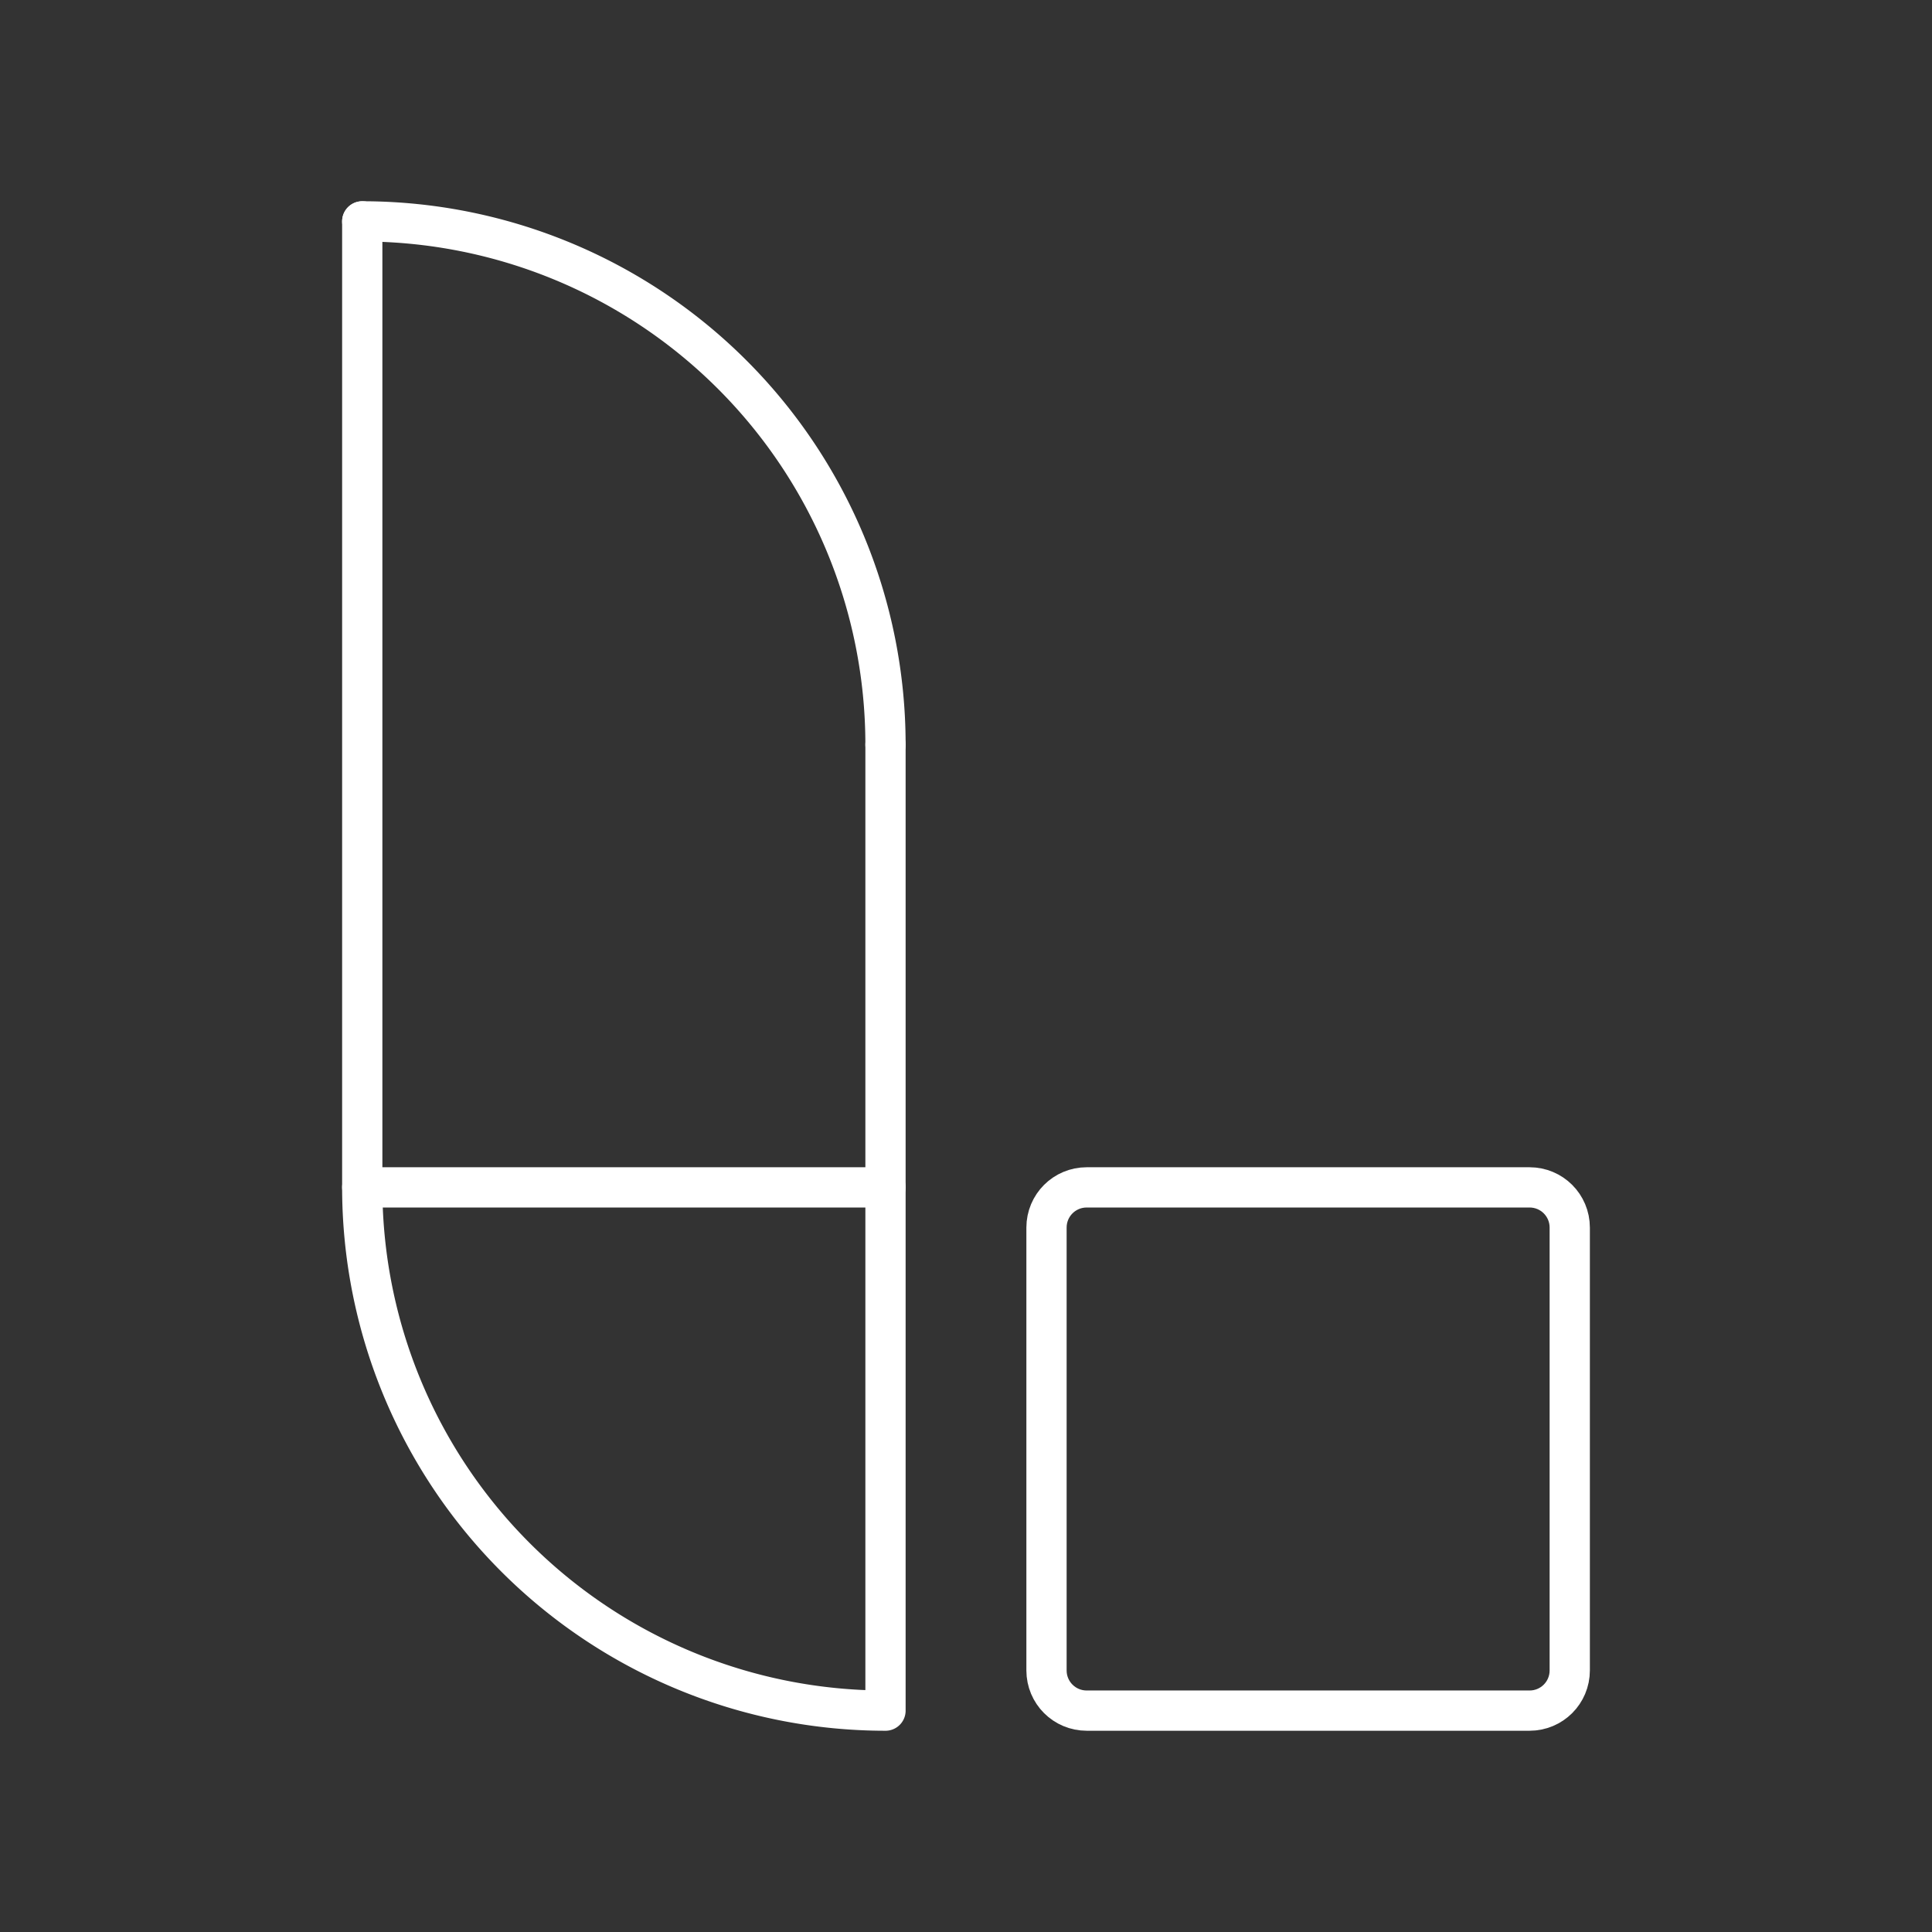
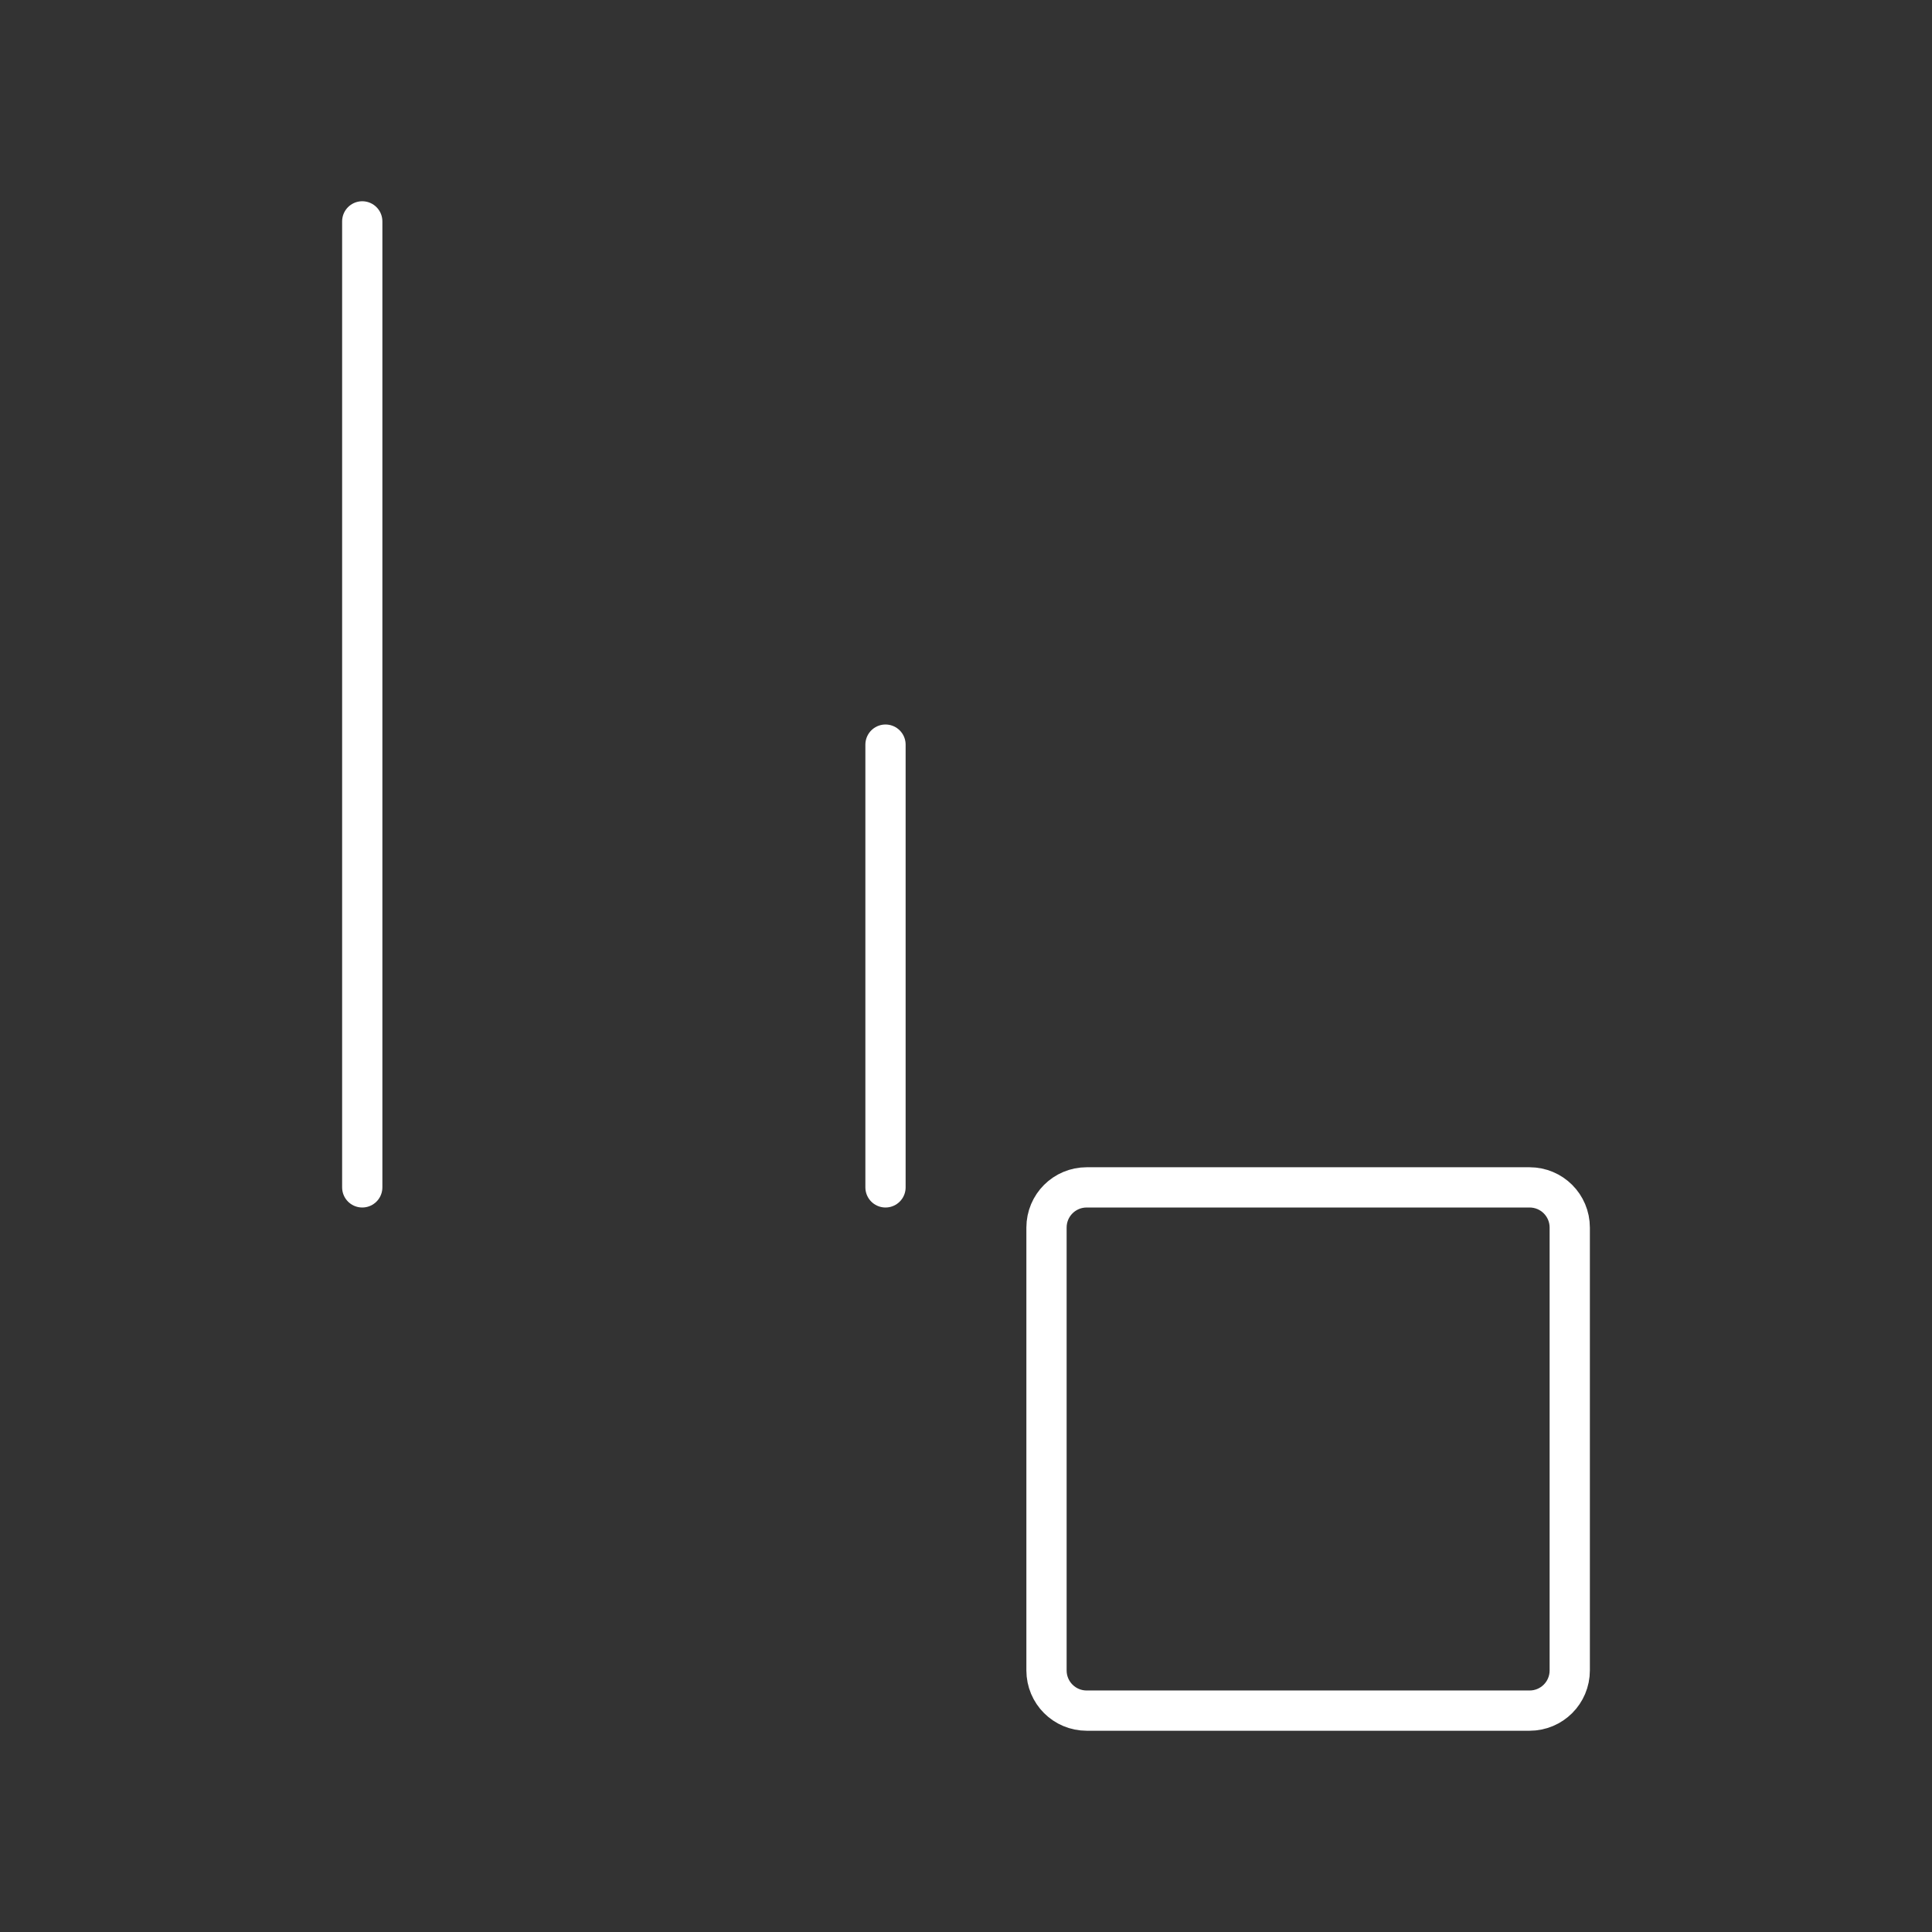
<svg xmlns="http://www.w3.org/2000/svg" version="1.1" viewBox="0 0 48 48">
  <rect x="0" y="0" width="48" height="48" fill="#333333" stroke="none" />
  <defs>
    <style>.cls-1{fill:none;stroke:#fff;stroke-linecap:round;stroke-linejoin:round;}</style>
  </defs>
  <g fill="none" stroke="#fff" stroke-linecap="round" stroke-linejoin="round">
    <path d="m27 29.5h11c0.554 0 1 0.446 1 1v11c0 0.554-0.446 1-1 1h-11c-0.554 0-1-0.446-1-1v-11c0-0.554 0.446-1 1-1z" style="paint-order:stroke fill markers" />
-     <path d="m22 42.5a13 13 0 0 1-9.192-3.808 13 13 0 0 1-3.808-9.192h13z" style="paint-order:stroke fill markers" />
-     <path d="m9 5.5a13 13 0 0 1 9.192 3.808 13 13 0 0 1 3.808 9.192" style="paint-order:stroke fill markers" />
    <path d="m22 18.5v11" stroke-width="1px" />
    <path d="m9 5.5v24" stroke-width="1px" />
  </g>
</svg>